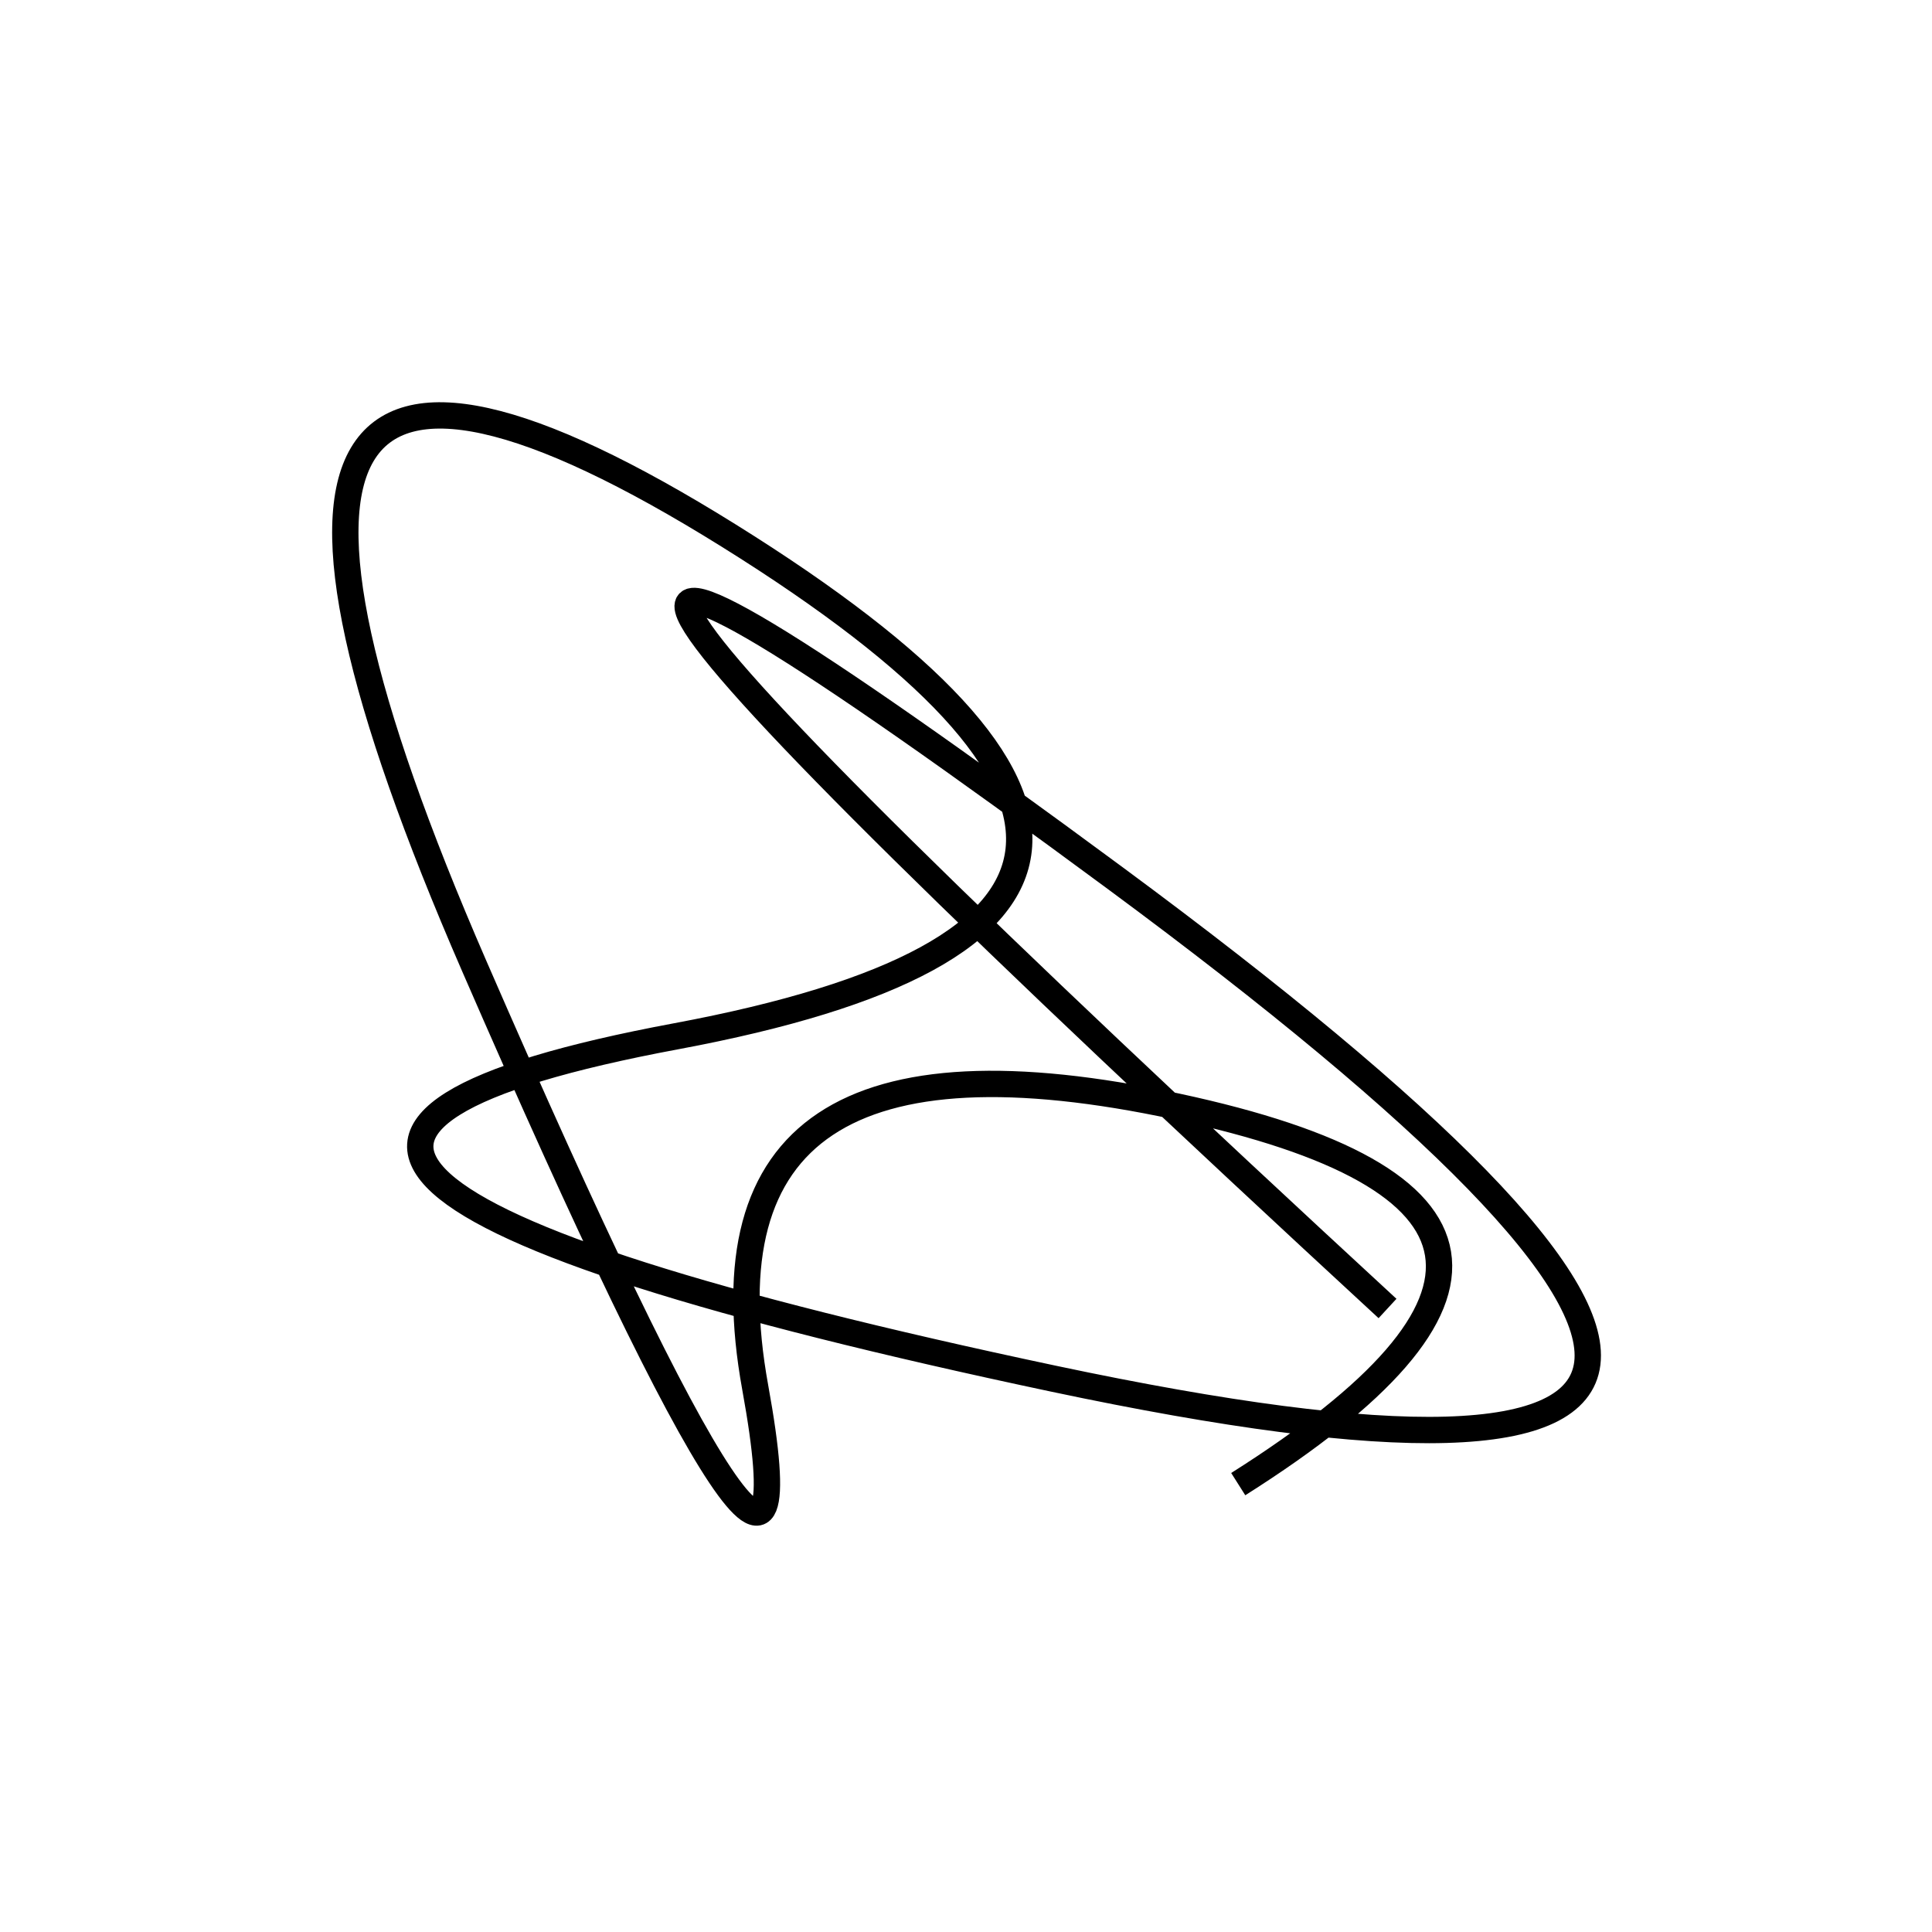
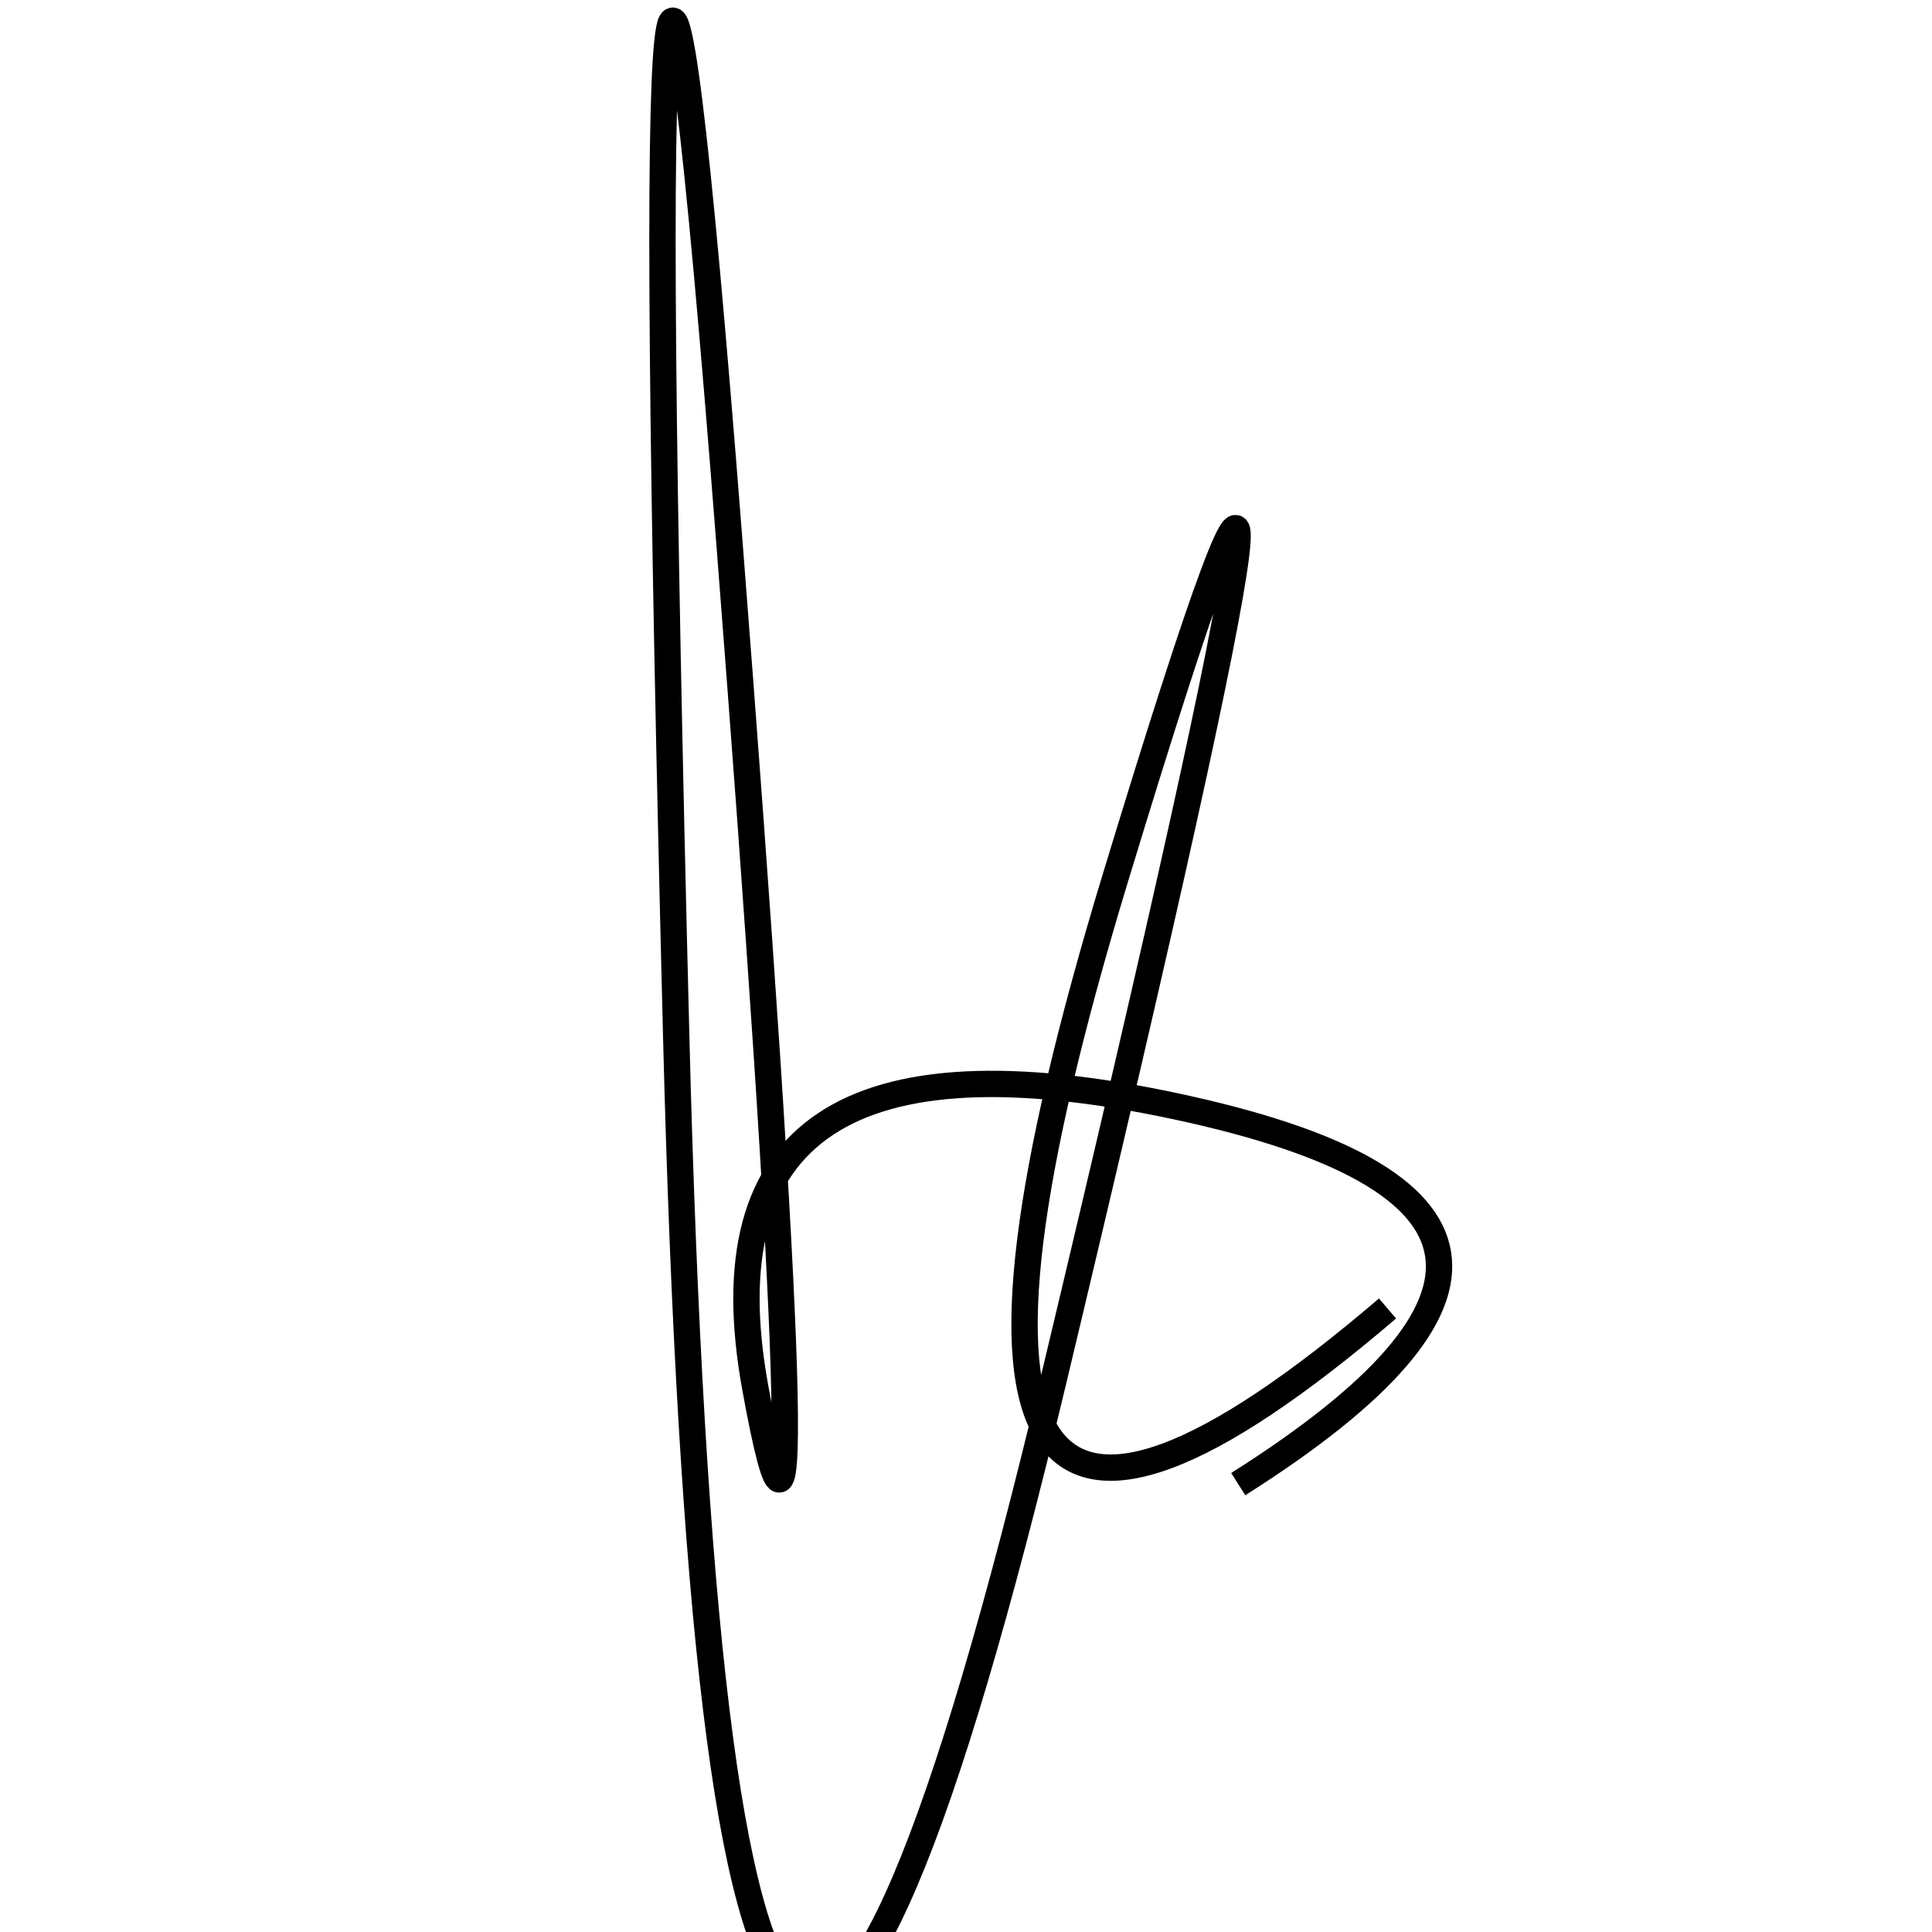
<svg xmlns="http://www.w3.org/2000/svg" width="220" height="220" shape-rendering="geometricPrecision">
-   <path d="M 141 169 Q 190 138, 134 126 T 86 158 T 54 110 T 83 61 T 77 118 T 120 157 T 127 100 T 158 149 " stroke="black" stroke-width="3" fill="transparent" />
+   <path d="M 141 169 Q 190 138, 134 126 T 86 158 T 83 61 T 77 118 T 120 157 T 127 100 T 158 149 " stroke="black" stroke-width="3" fill="transparent" />
</svg>